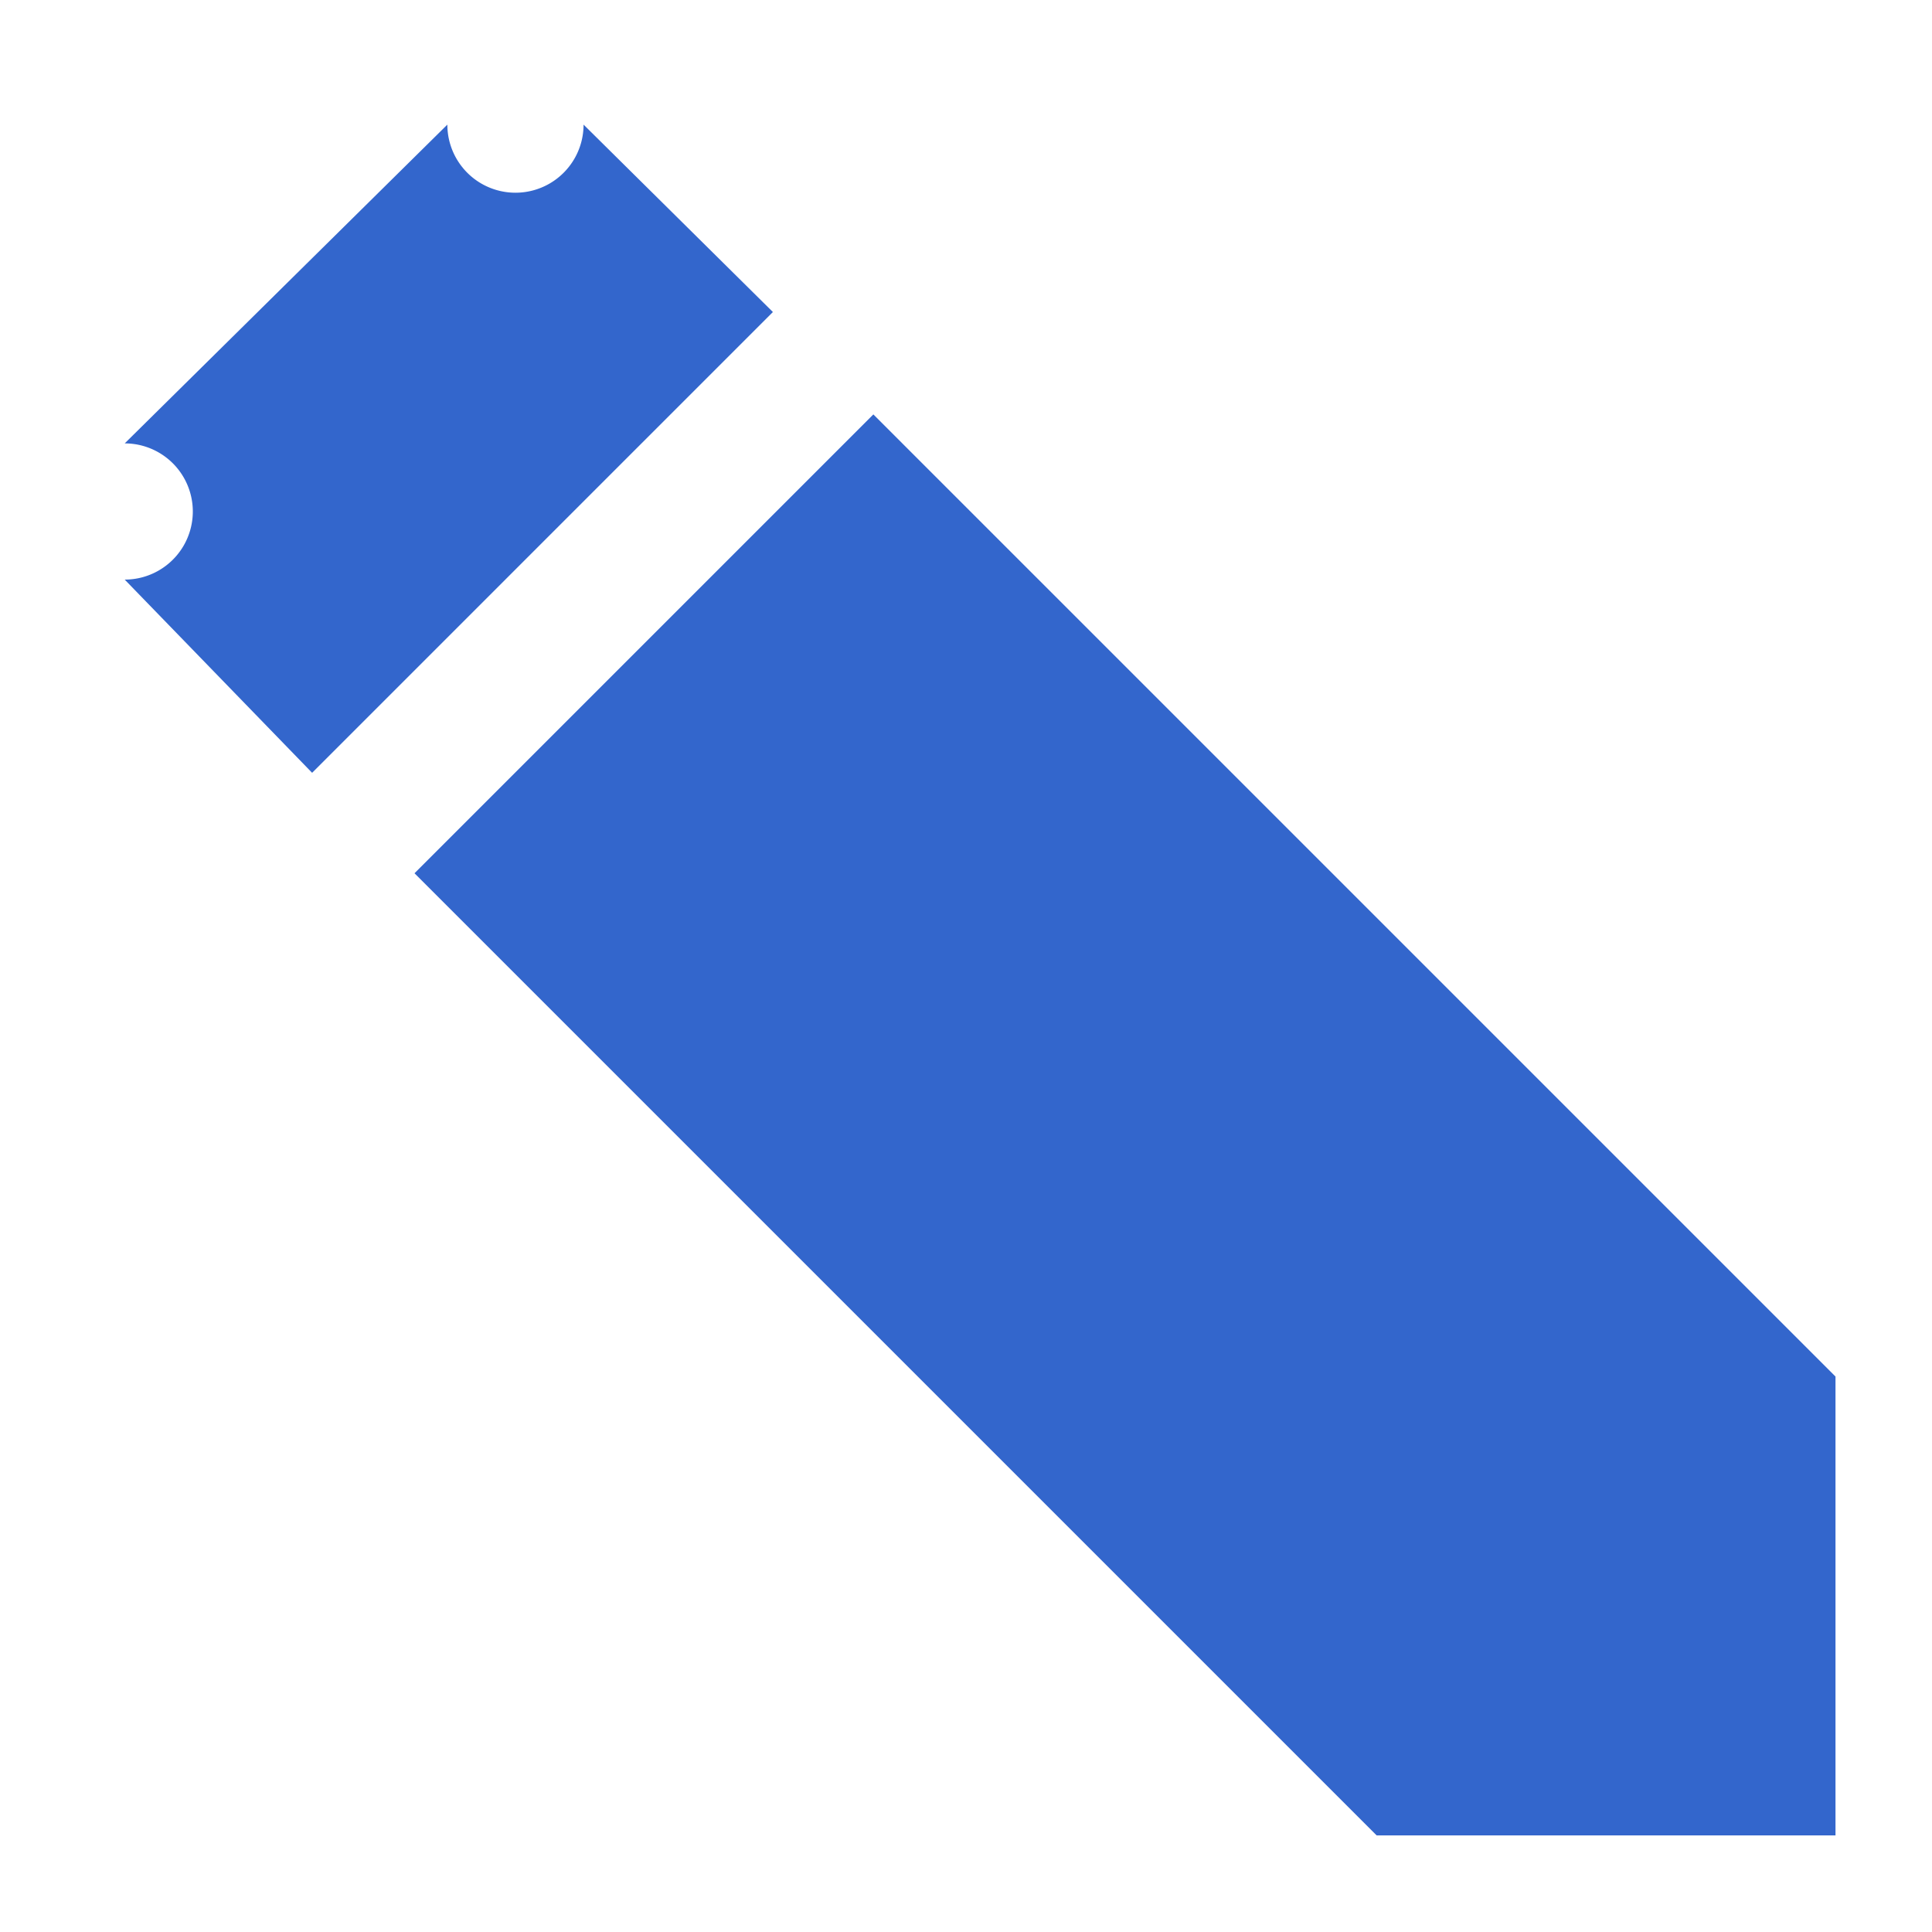
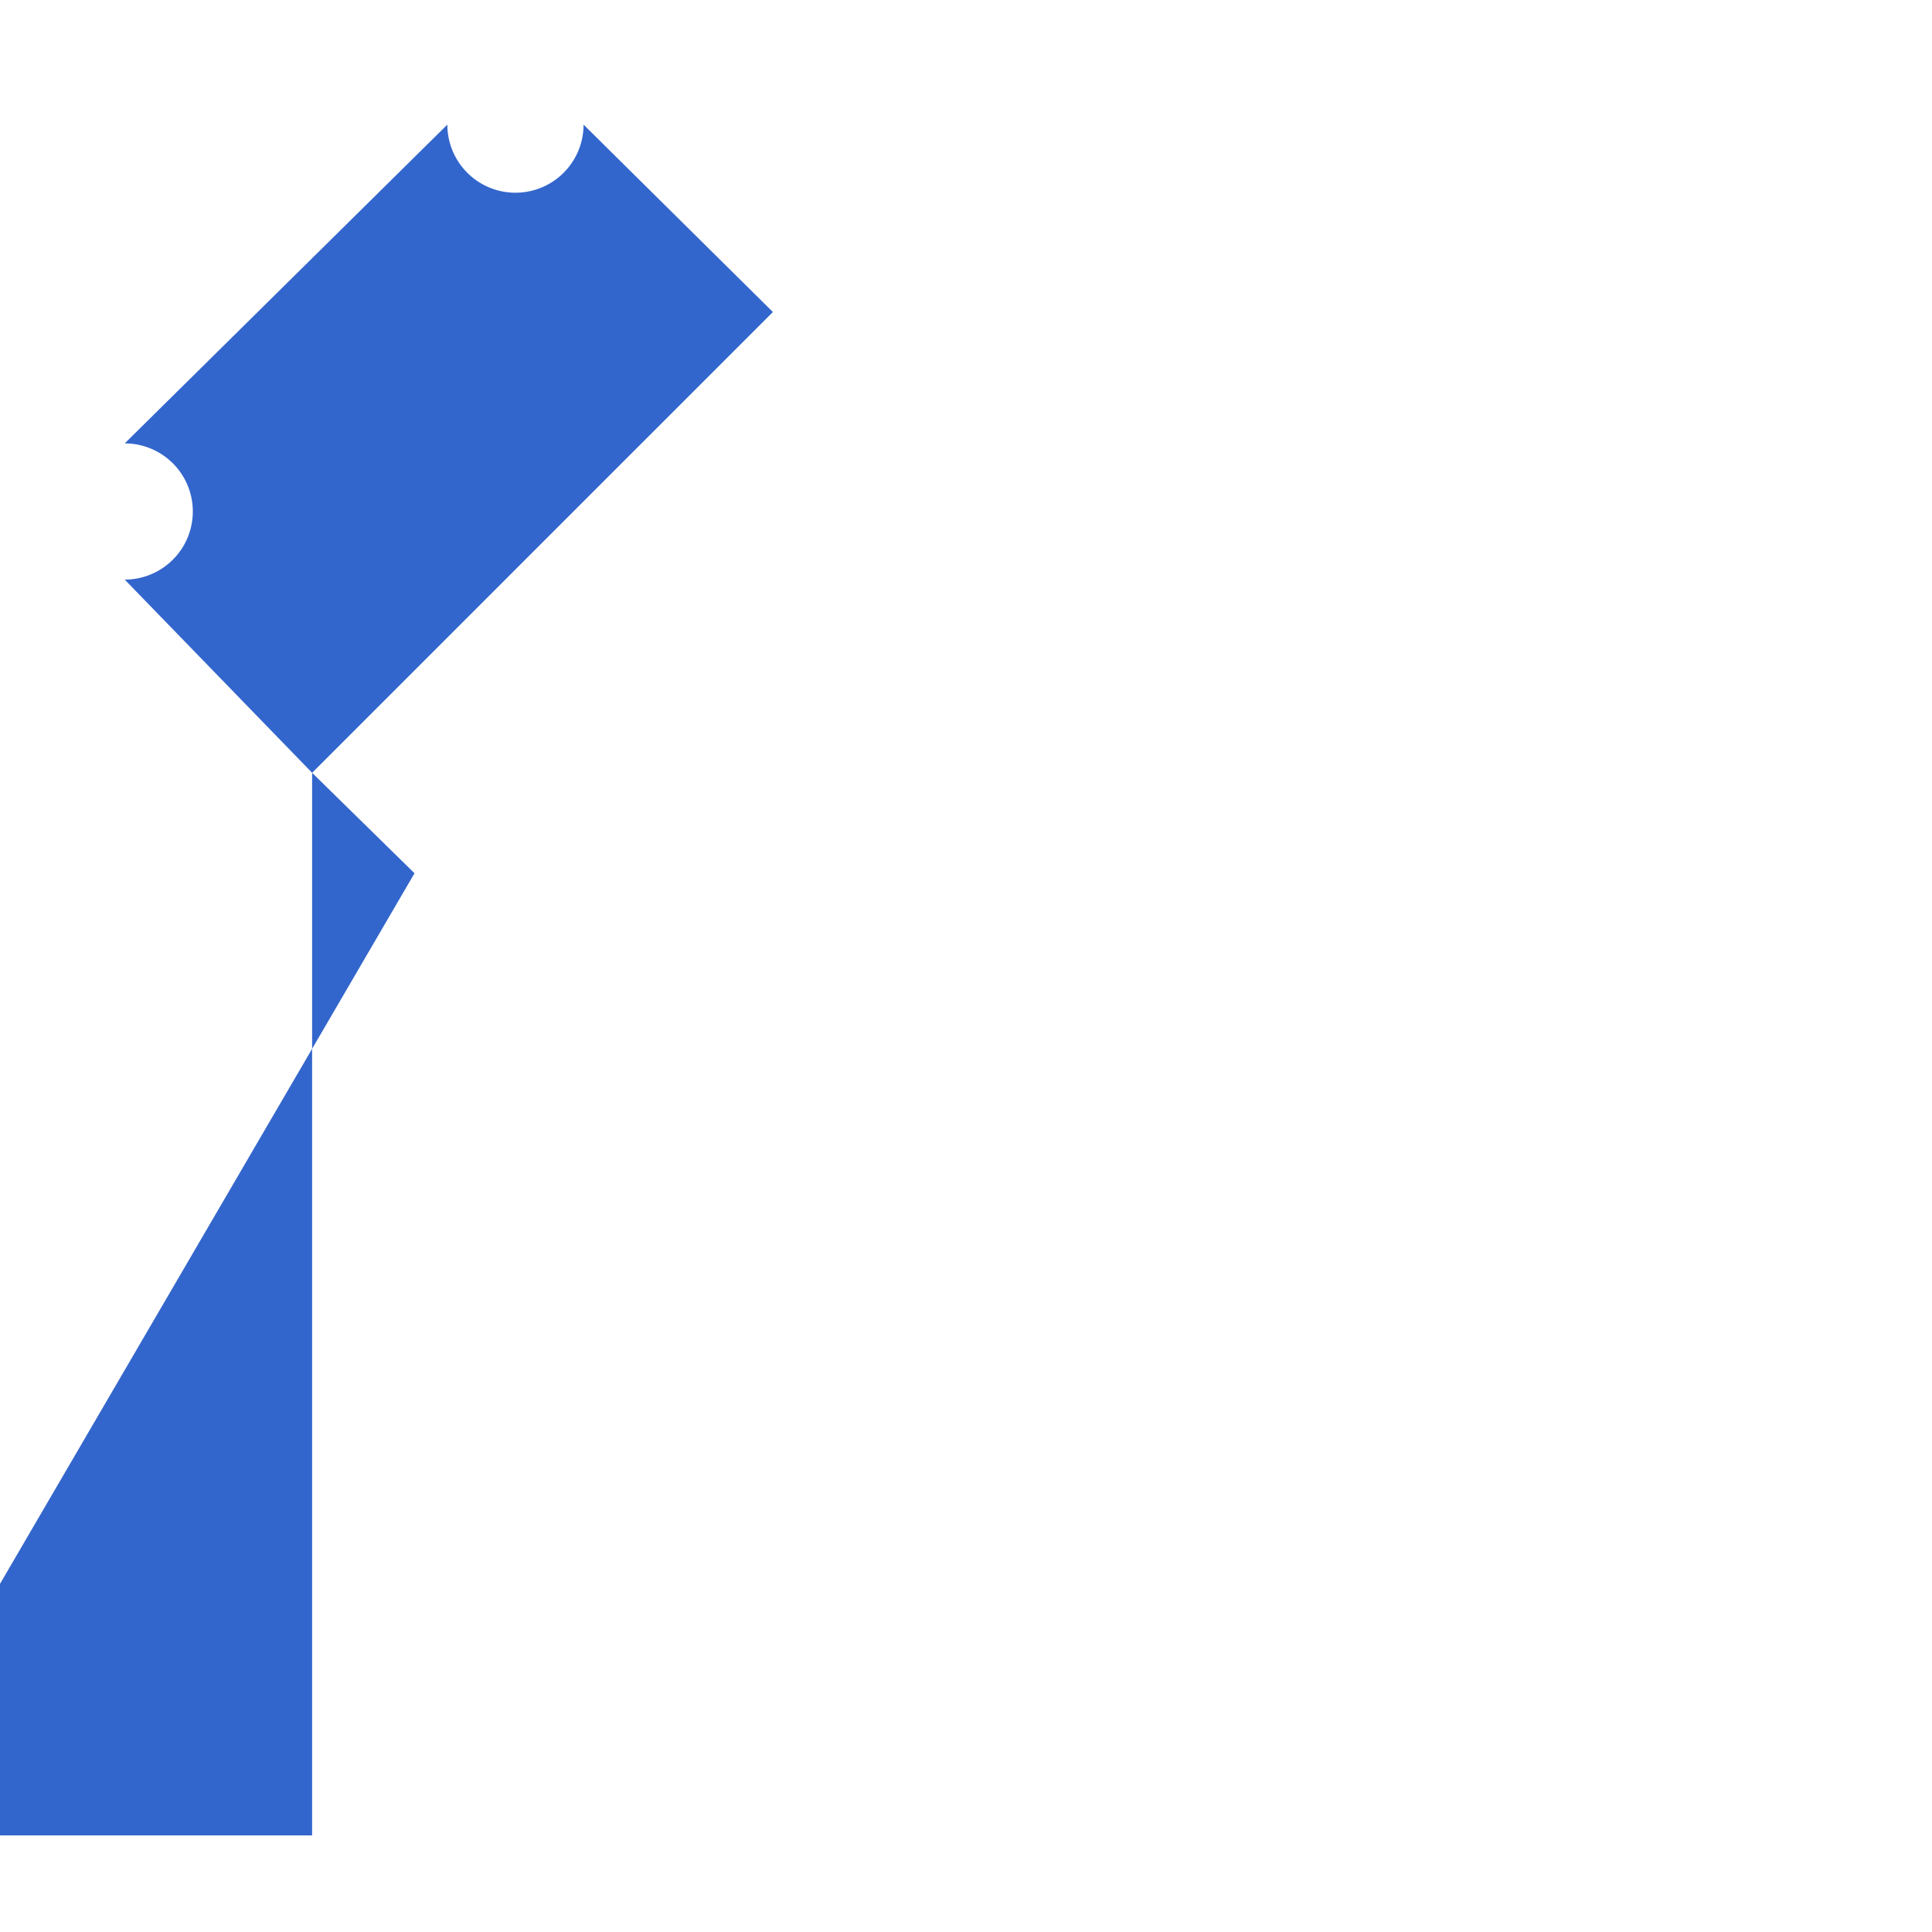
<svg xmlns="http://www.w3.org/2000/svg" width="20" height="20" viewBox="0 0 20 20">
  <title>
    edit
  </title>
  <style type="text/css">* { fill: #36c }</style>
-   <path d="m 3.231,8 -1.94,-2 a -1,1 0 0 1 0,-1.41 l 3.34,-3.3 a -1,1 0 0 1 1.41,0 l 1.96,1.94 z m 5.81,-3.71 9.96,9.96 V 19 h -4.75 L 4.291,9.04 Z" />
+   <path d="m 3.231,8 -1.94,-2 a -1,1 0 0 1 0,-1.41 l 3.34,-3.3 a -1,1 0 0 1 1.41,0 l 1.96,1.94 z V 19 h -4.75 L 4.291,9.04 Z" />
</svg>